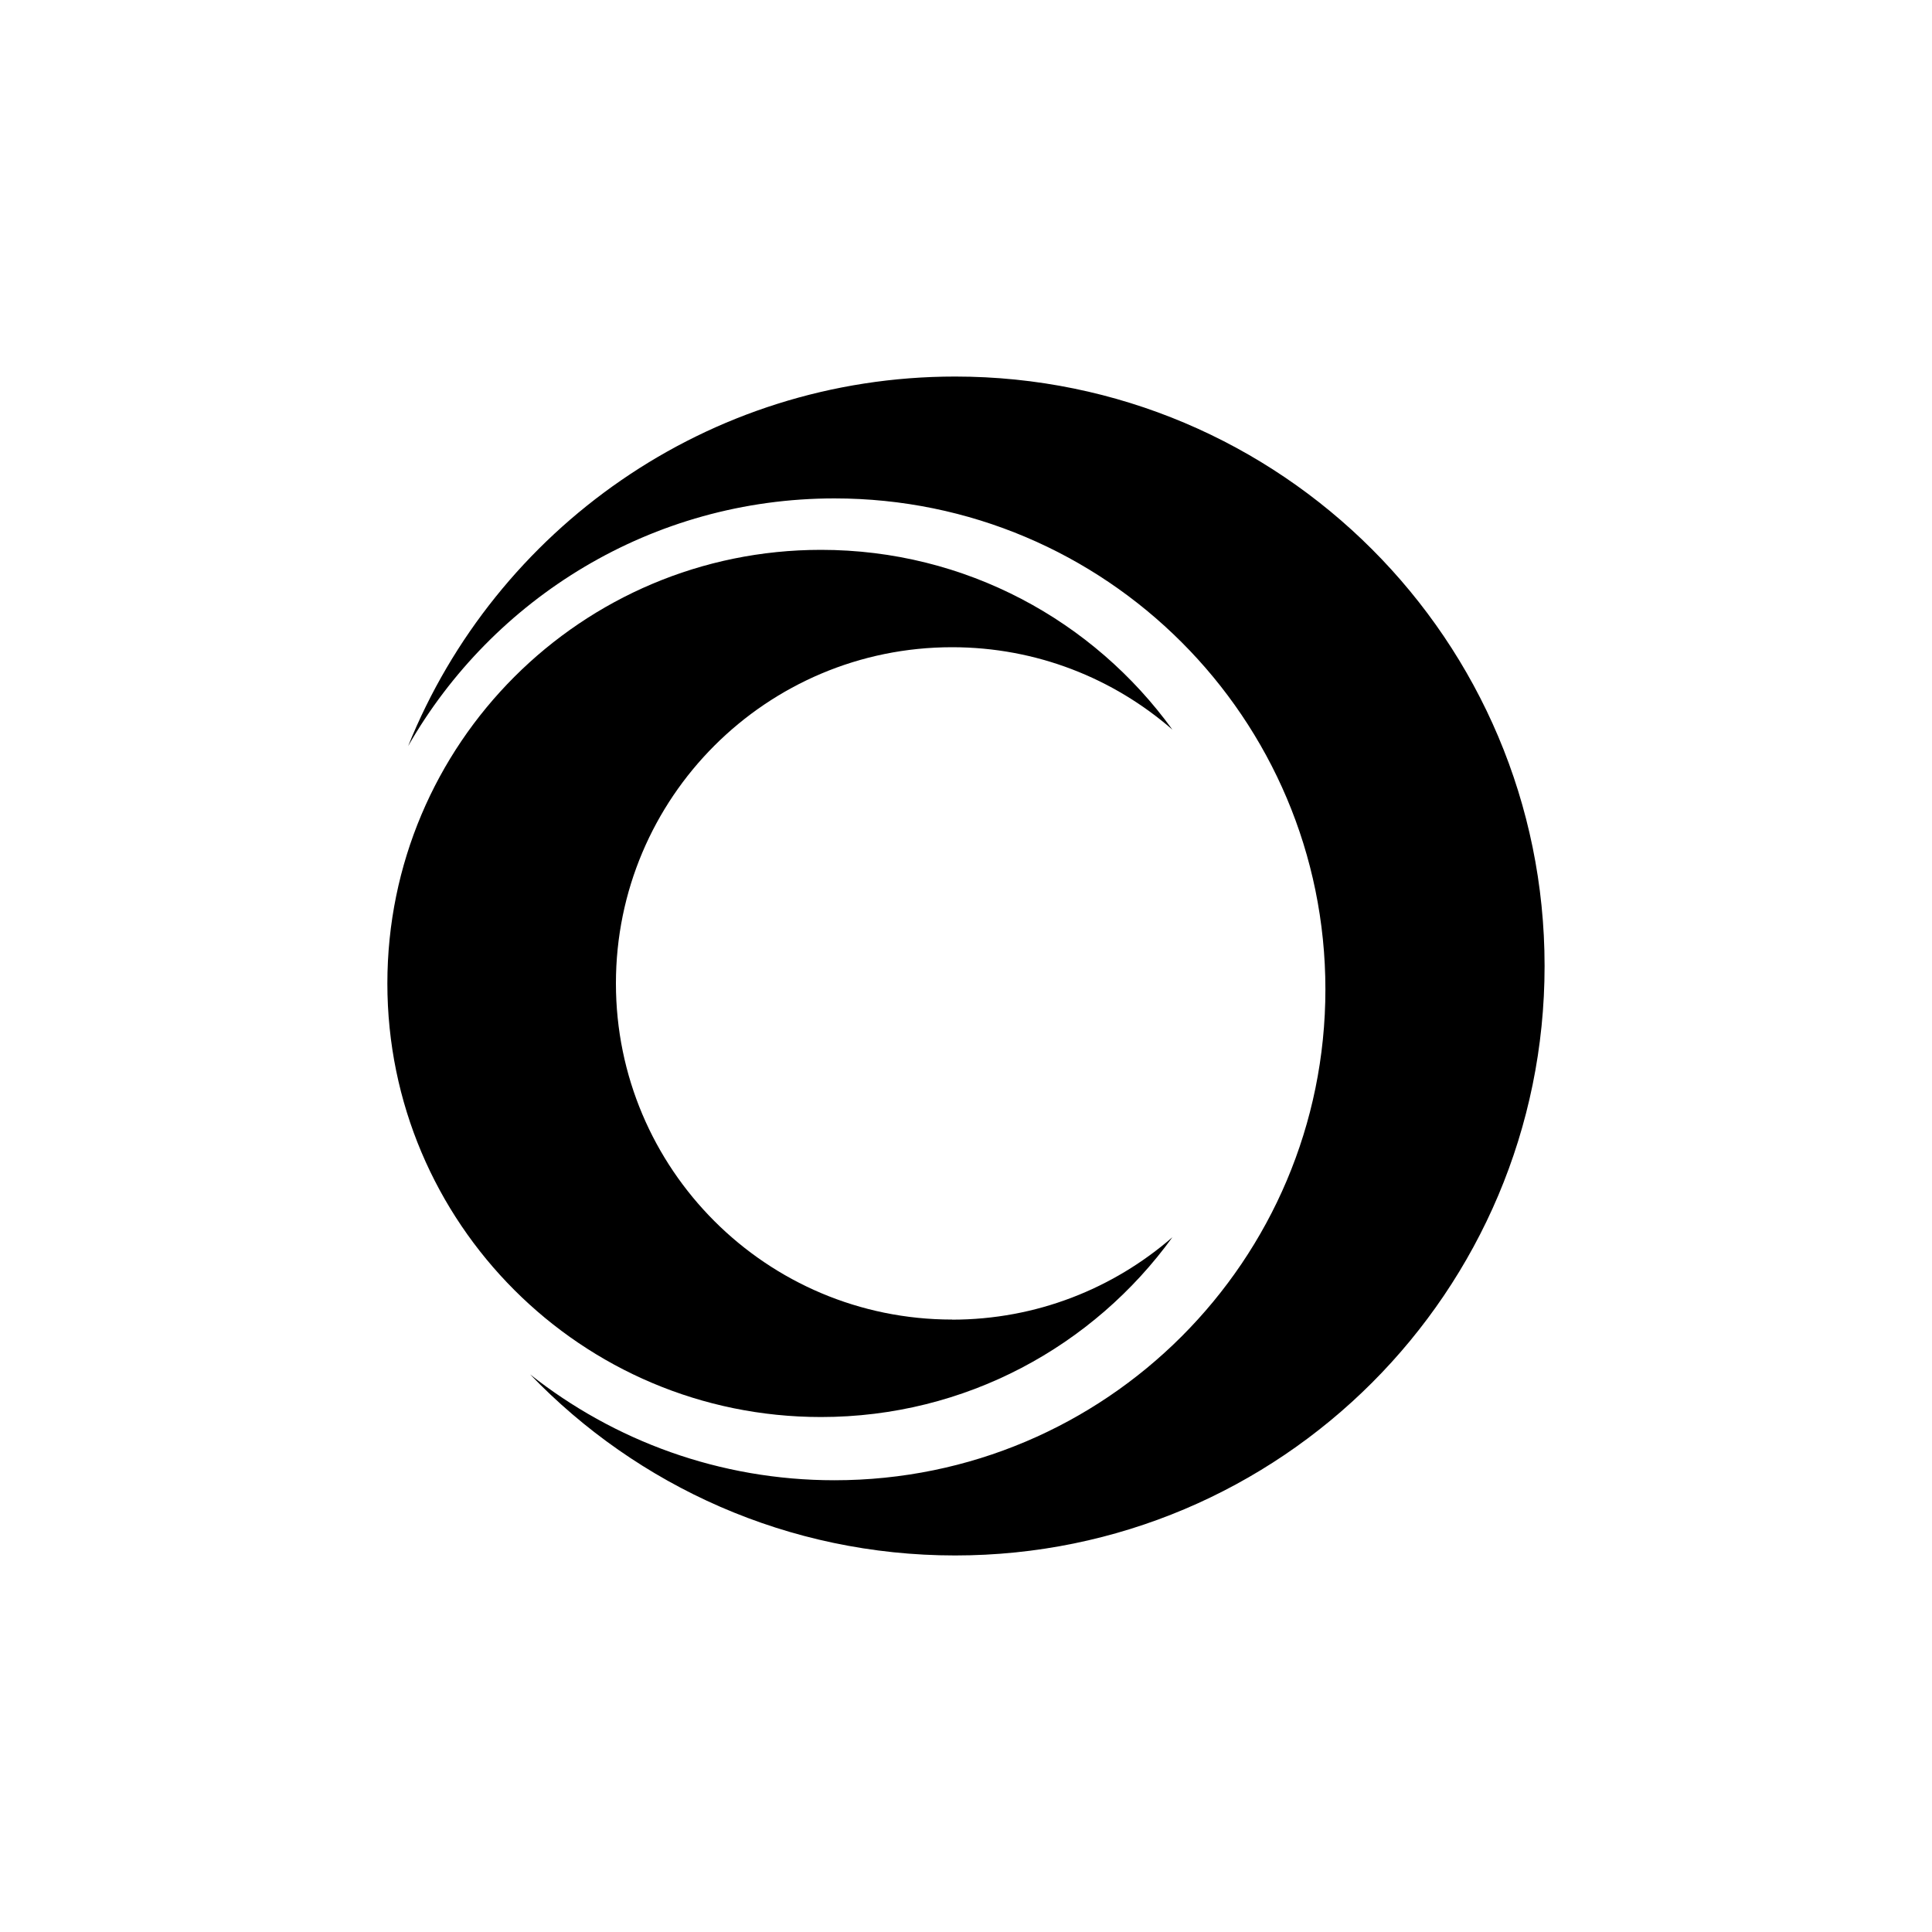
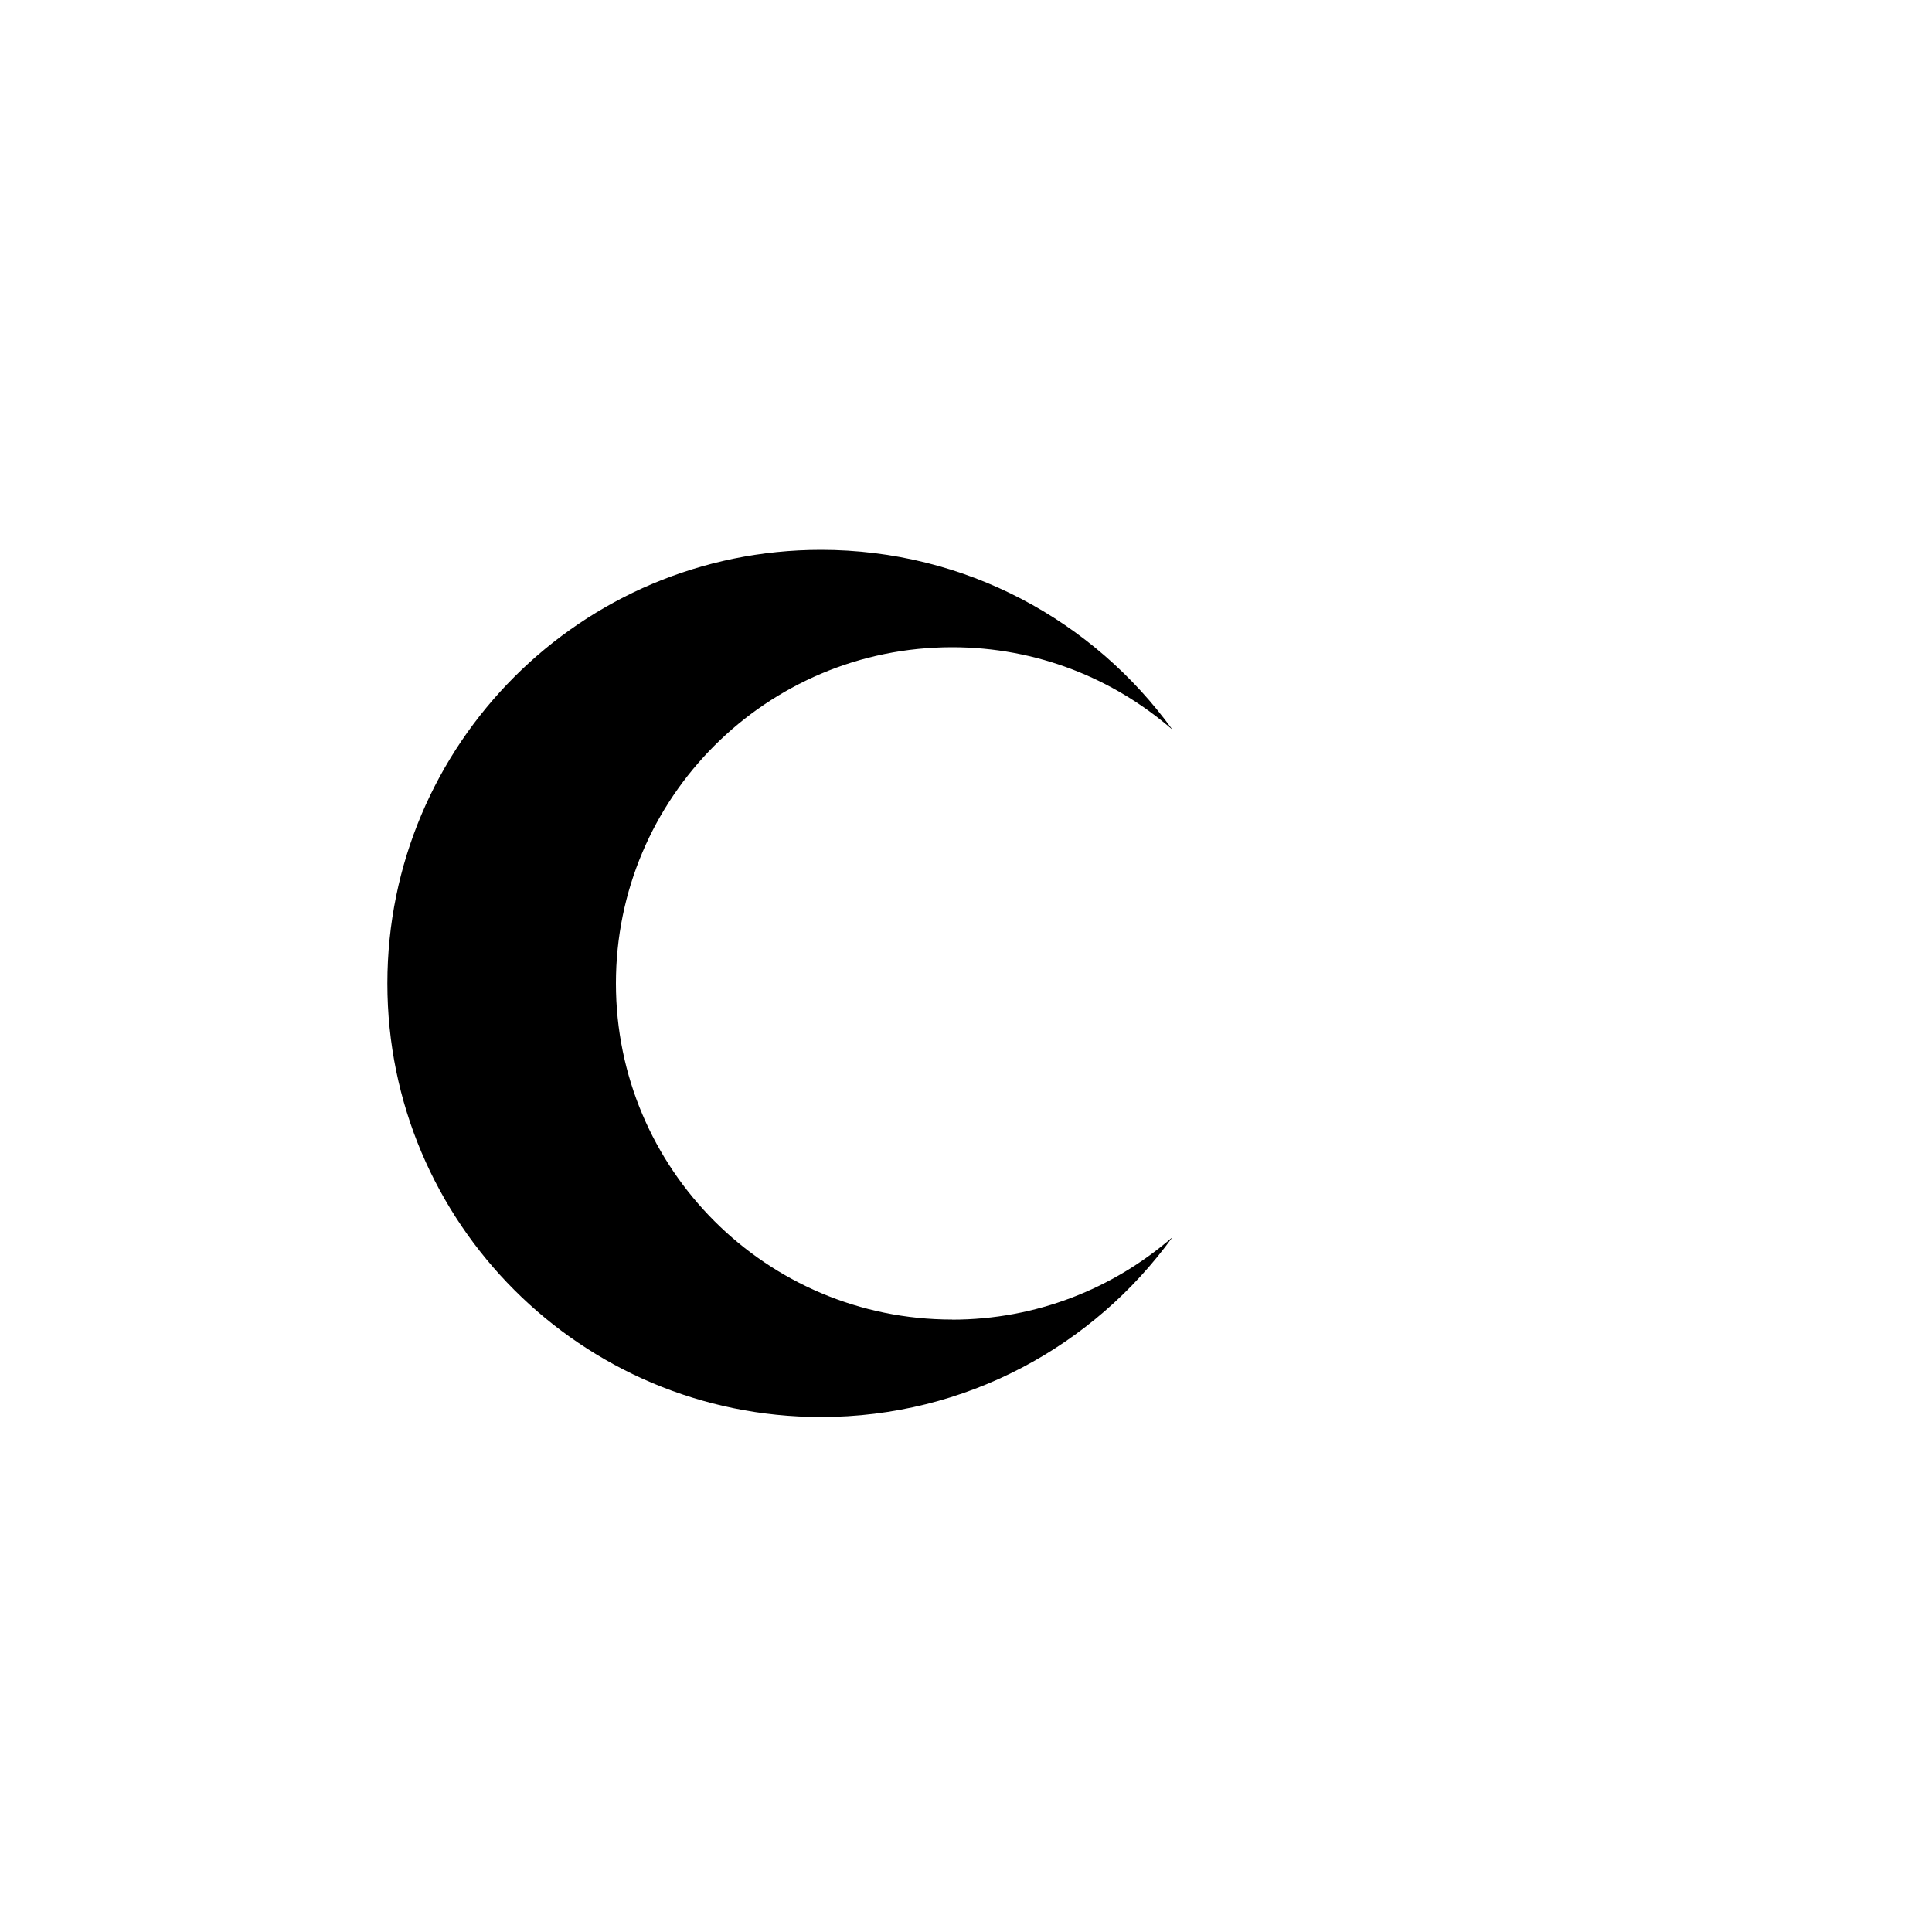
<svg xmlns="http://www.w3.org/2000/svg" id="Layer_1" data-name="Layer 1" viewBox="0 0 400 400">
-   <path d="m197.76,77.96c-51.31,0-95.21,31.66-113.26,76.51,17.51-30.62,50.47-51.28,88.27-51.28,56.13,0,101.64,45.51,101.64,101.64s-45.51,101.64-101.64,101.64c-23.81,0-45.69-8.21-63.02-21.92,22.21,23.11,53.42,37.49,88,37.49,67.4,0,122.04-54.64,122.04-122.04s-54.64-122.04-122.04-122.04Z" />
  <path d="m197.12,273.2c-38.44,0-69.6-31.16-69.6-69.6s31.16-69.6,69.6-69.6c17.46,0,33.4,6.44,45.61,17.06-16.31-22.54-42.81-37.22-72.76-37.22-49.58,0-89.77,40.19-89.77,89.77s40.19,89.77,89.77,89.77c29.95,0,56.45-14.68,72.76-37.22-12.22,10.61-28.16,17.06-45.62,17.06Z" />
</svg>